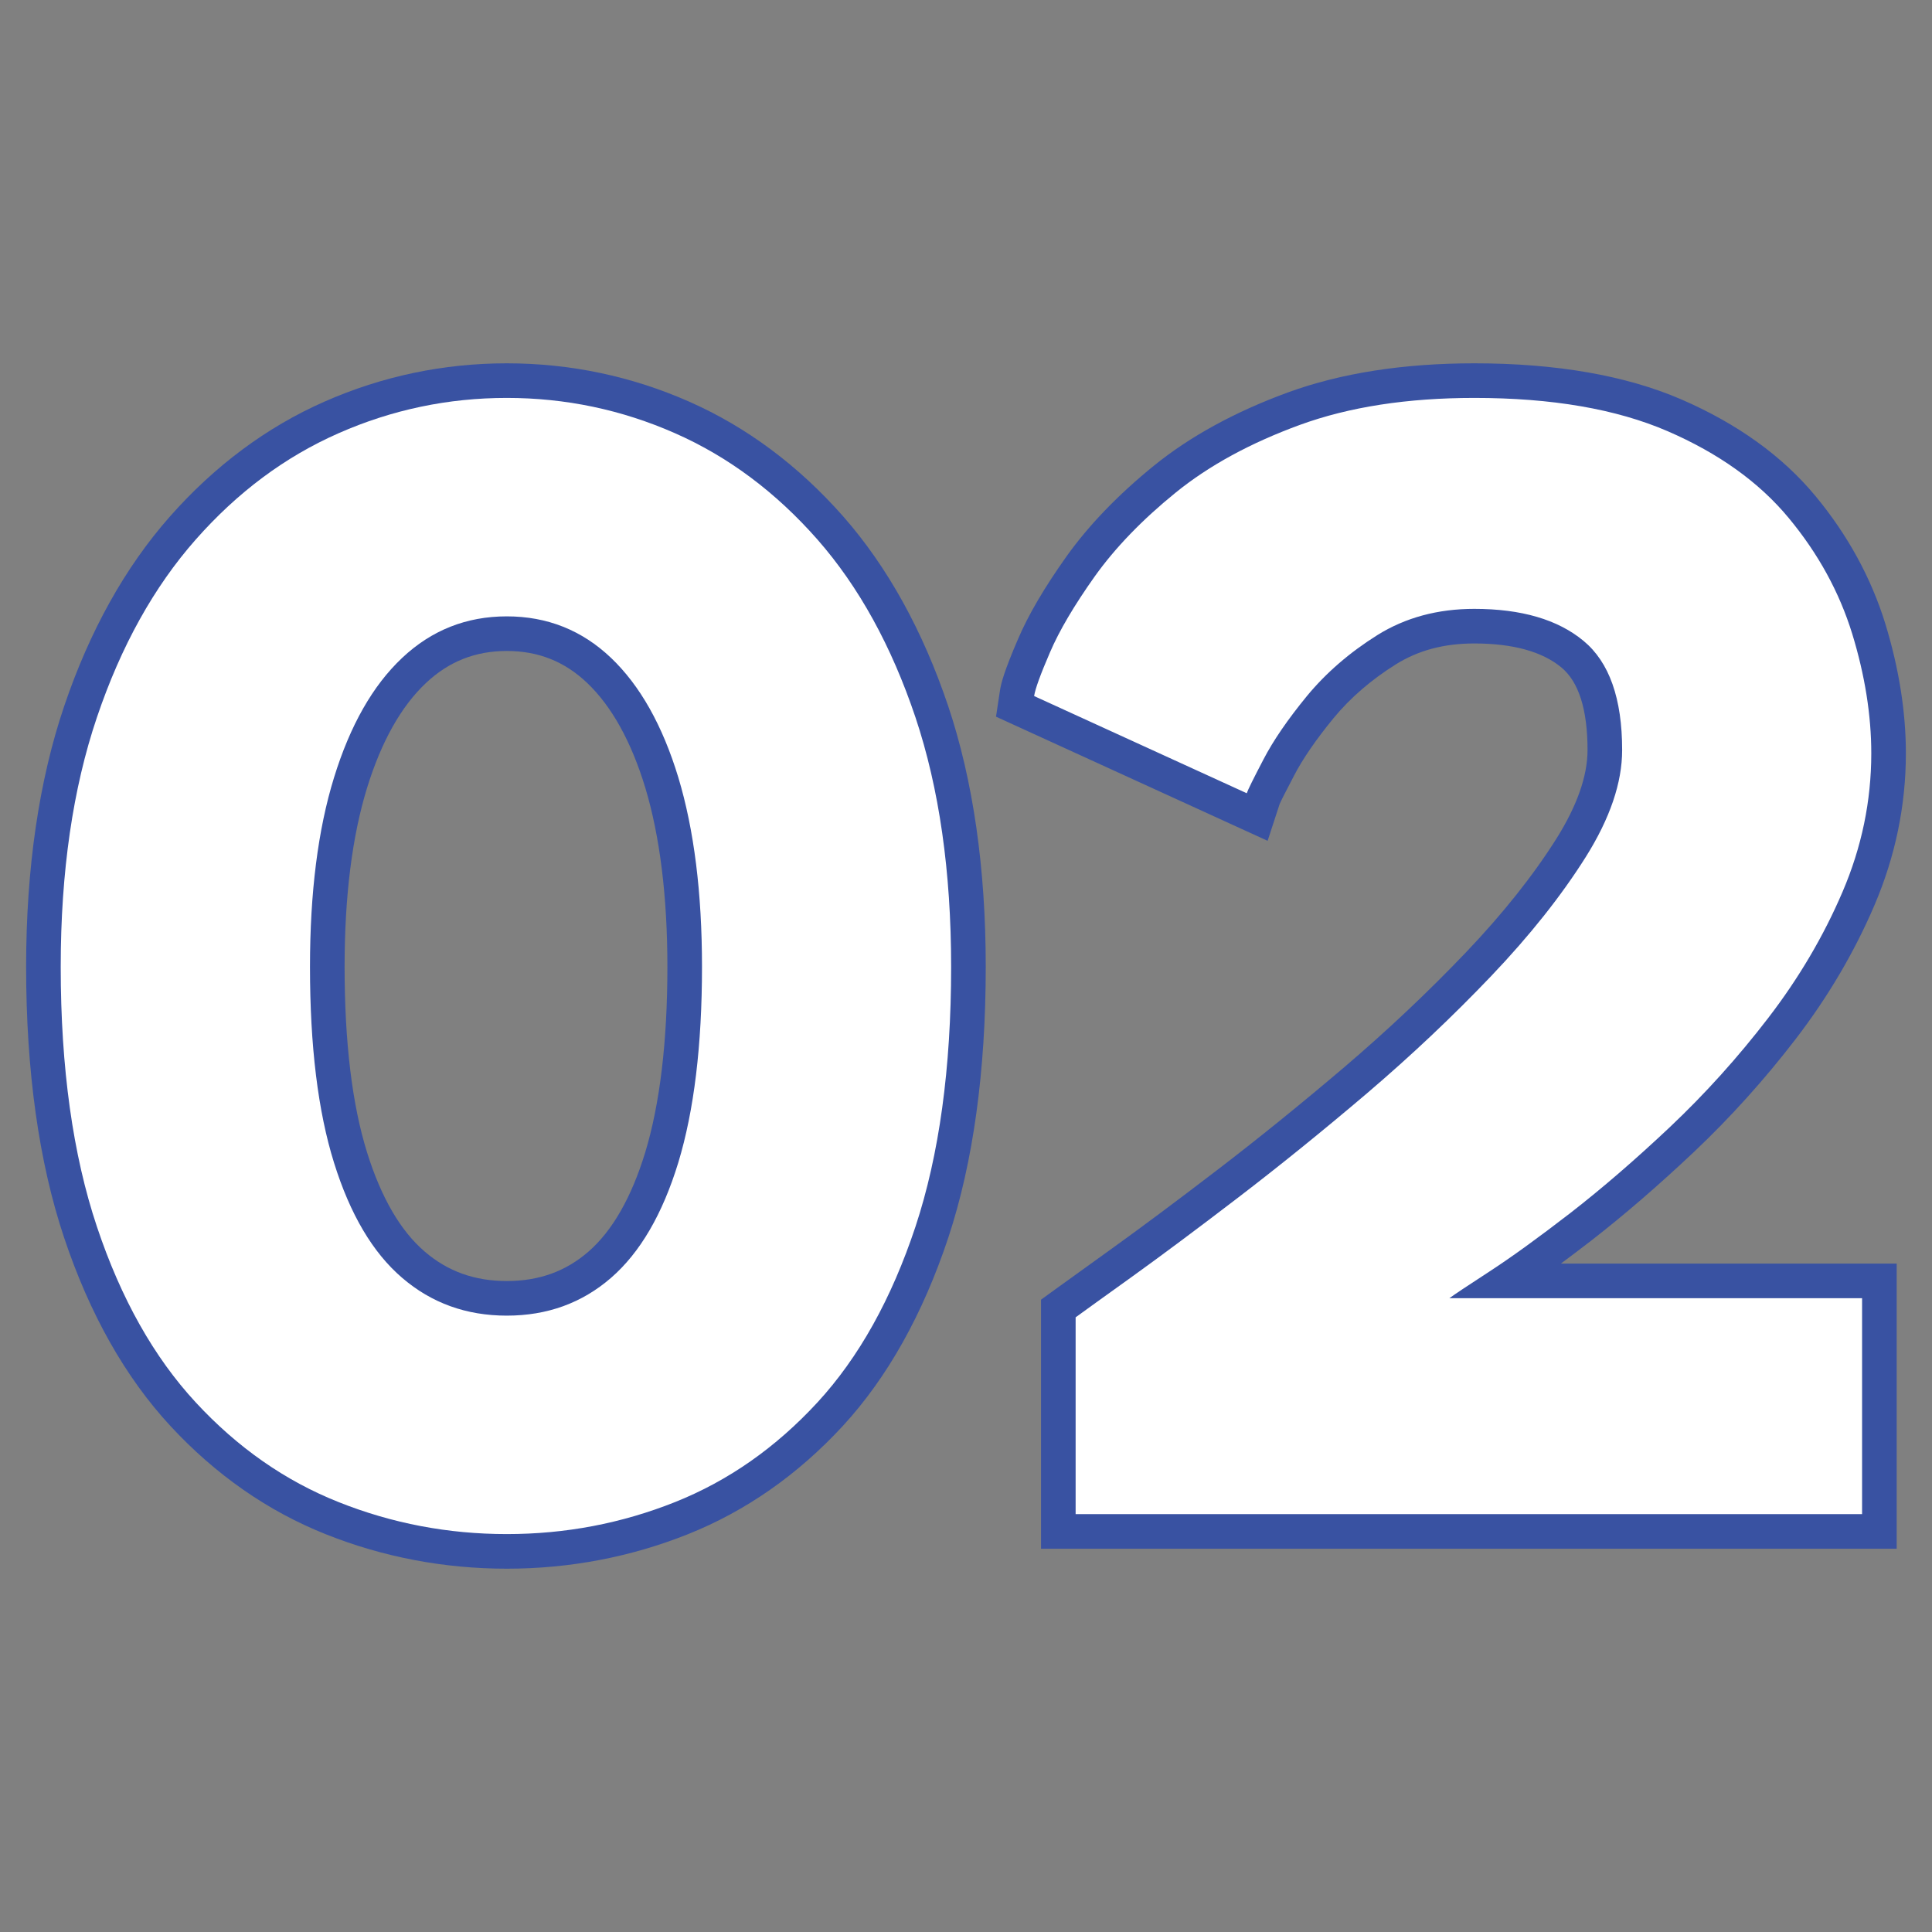
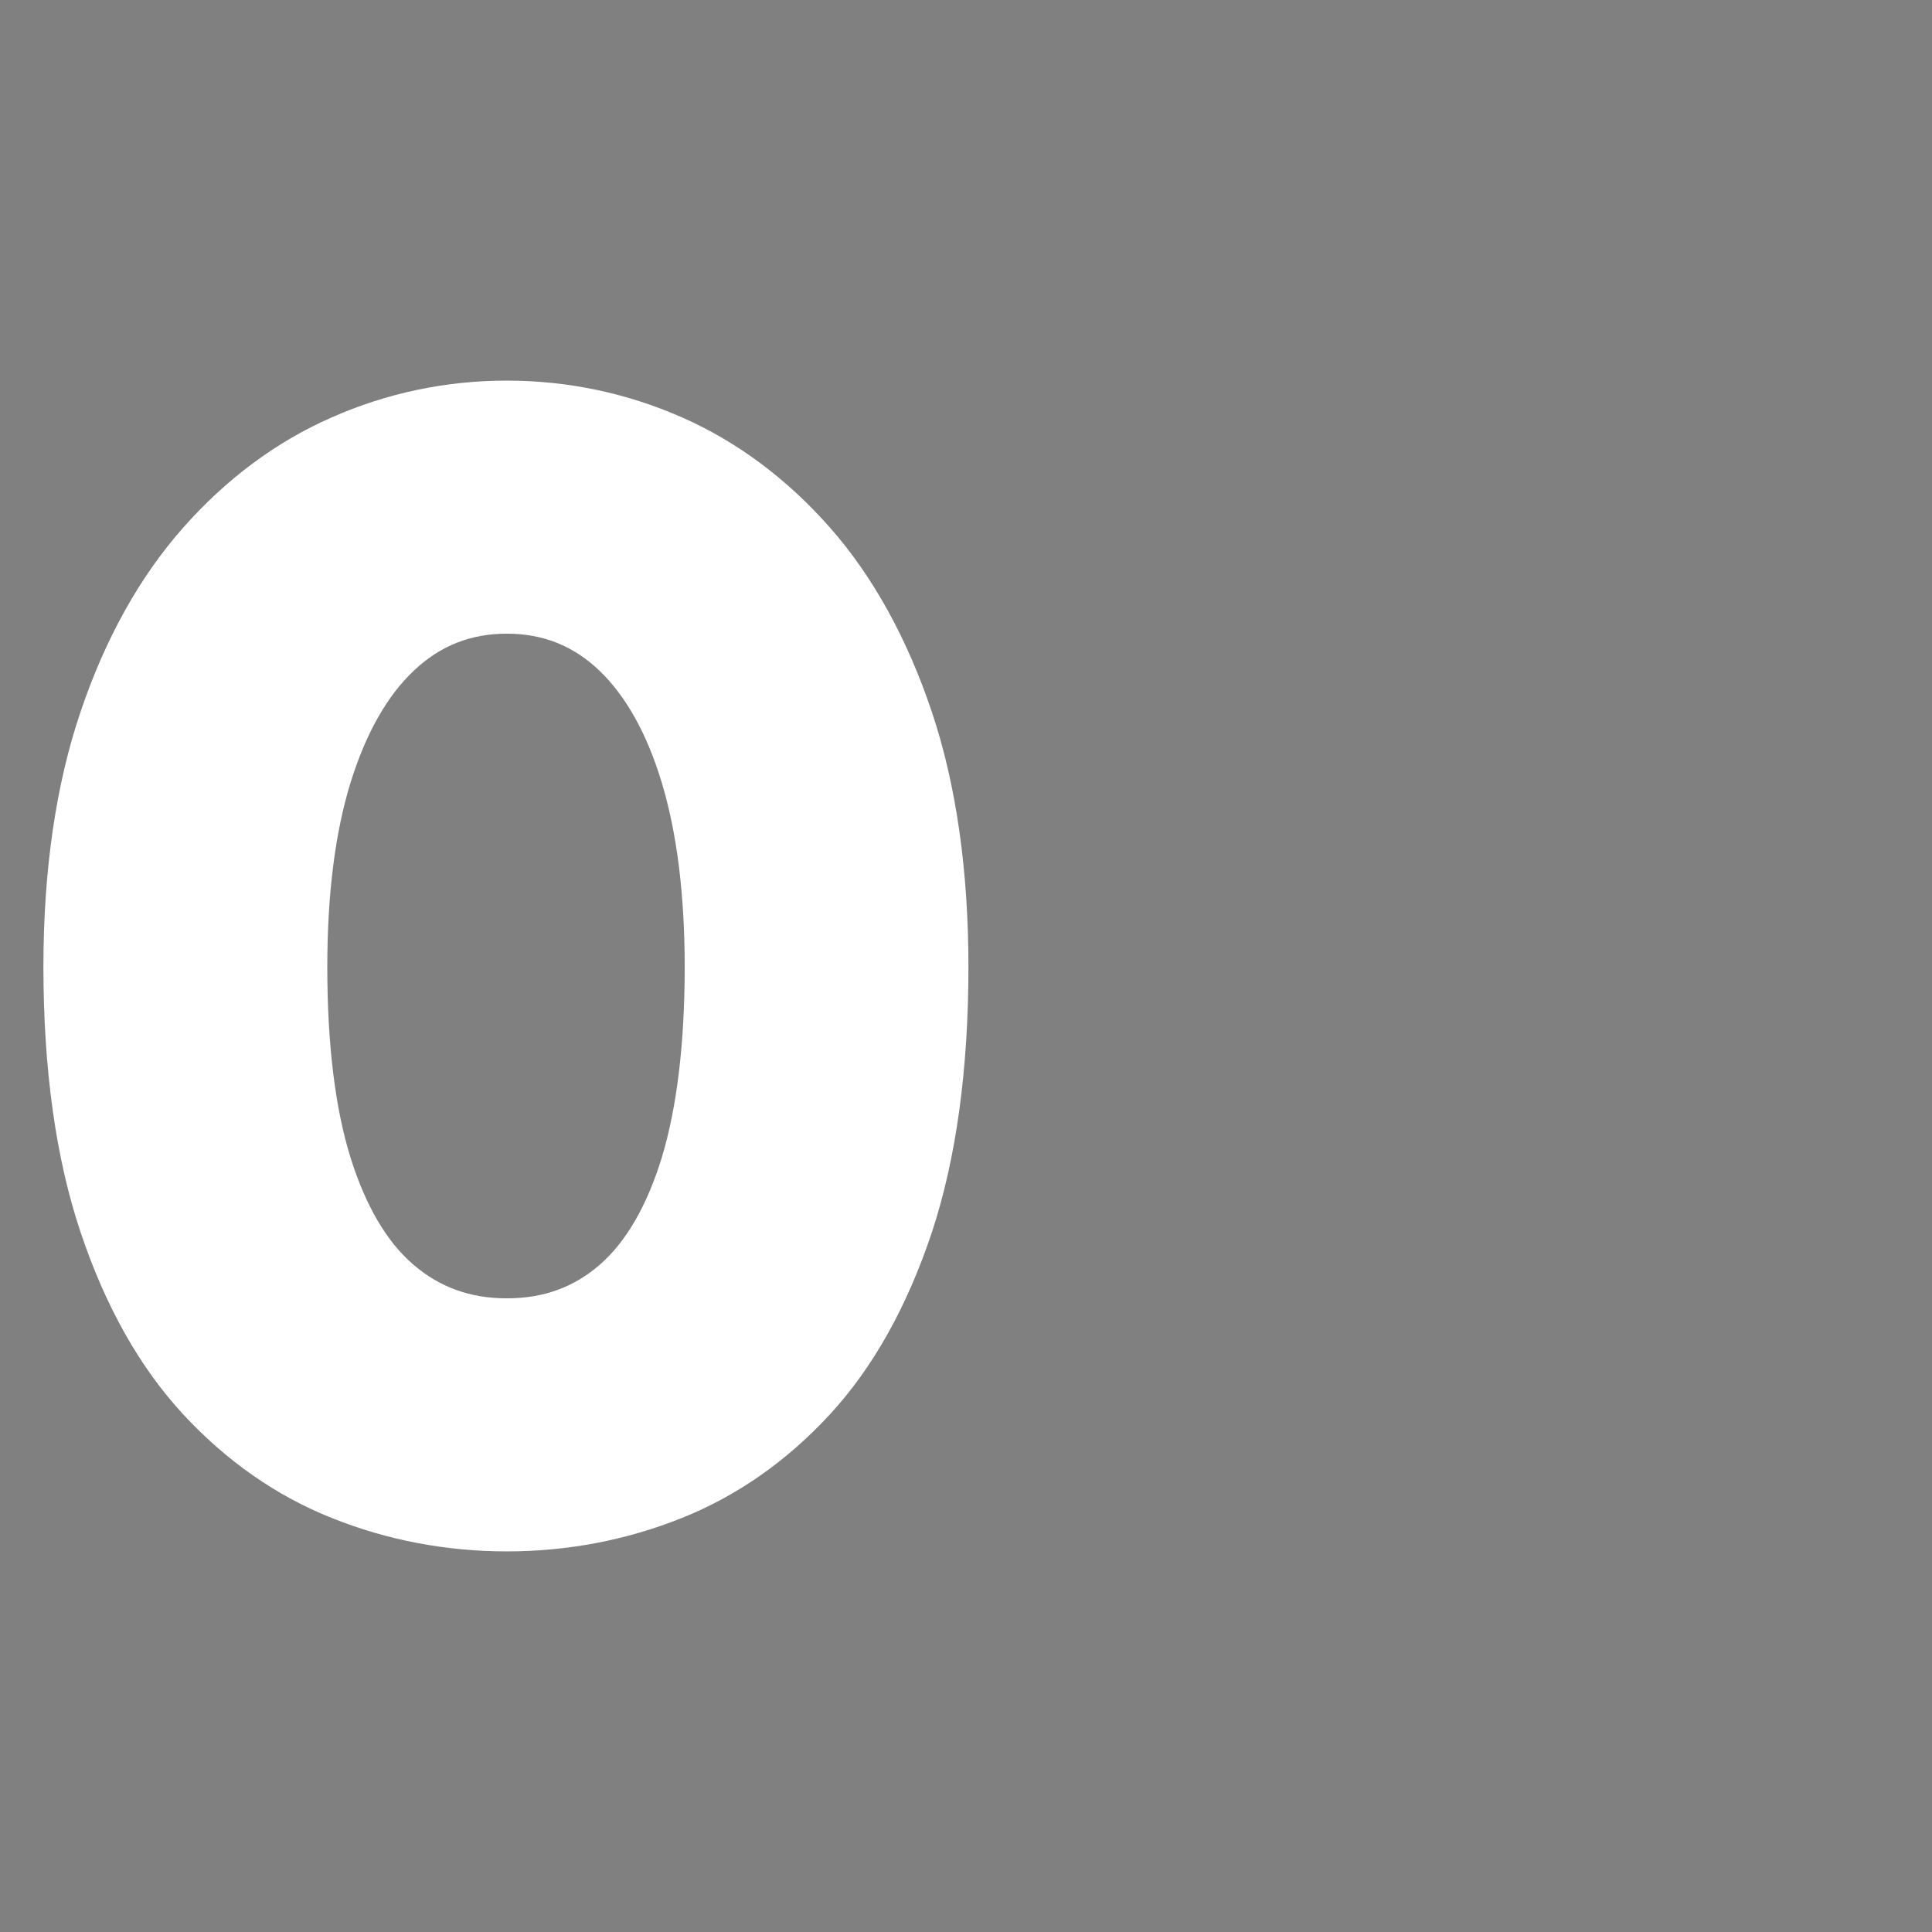
<svg xmlns="http://www.w3.org/2000/svg" id="Ebene_1" data-name="Ebene 1" viewBox="0 0 1080 1080">
  <rect x="0" y="0" width="1080" height="1080" fill="#808080" stroke="none" />
  <defs>
    <style>
      .cls-1 {
        fill: none;
      }

      .cls-2 {
        fill: #fff;
      }

      .cls-3 {
        fill: #3952a2;
      }
    </style>
  </defs>
  <rect class="cls-1" width="1080" height="1080" />
  <g>
    <g>
      <path class="cls-2" d="M283.307,867.233c-33.853,0-66.724-6.234-97.554-18.551-31.133-12.355-59.167-31.926-83.423-58.147-24.181-26.108-43.45-60.338-57.278-101.71-13.828-41.145-20.78-91.055-20.78-148.371,0-53.915,6.952-101.899,20.78-142.591,13.753-40.805,33.022-75.338,57.127-102.655,24.256-27.468,52.215-48.286,83.272-61.887,30.906-13.639,63.852-20.554,97.856-20.554s66.95,6.914,97.932,20.554c30.906,13.602,58.789,34.42,82.97,61.887,23.878,27.203,42.921,61.736,56.673,102.655,13.602,40.578,20.478,88.562,20.478,142.591,0,57.429-6.876,107.34-20.402,148.333-13.828,41.523-32.946,75.716-56.9,101.71-24.181,26.259-52.14,45.83-83.197,58.185-30.83,12.317-63.701,18.551-97.554,18.551ZM283.307,354.224c-20.176,0-37.178,6.725-51.837,20.554-15.113,14.168-26.977,35.251-35.515,62.719-8.614,27.921-12.997,62.568-12.997,102.957,0,43.147,4.383,79.041,12.997,106.697,8.463,26.939,20.251,47.077,35.138,59.809,14.735,12.657,31.813,18.816,52.215,18.816s37.404-6.121,51.913-18.74c14.811-12.846,26.448-33.06,34.76-60.074,8.463-28.034,12.77-63.89,12.77-106.508,0-40.163-4.307-74.809-12.846-103.032-8.237-27.317-20.025-48.399-34.986-62.681-14.508-13.791-31.435-20.516-51.611-20.516Z" />
-       <path class="cls-3" d="M283.307,222.44c32.795,0,64.154,6.574,94.002,19.722,29.848,13.148,56.371,32.984,79.645,59.432,23.198,26.448,41.409,59.583,54.784,99.368,13.299,39.747,19.949,86.257,19.949,139.492,0,56.636-6.65,105.11-19.949,145.311-13.375,40.238-31.586,72.995-54.784,98.196-23.274,25.239-49.797,43.828-79.645,55.729-29.848,11.901-61.207,17.871-94.002,17.871s-64.154-5.97-94.002-17.871c-29.924-11.901-56.522-30.49-79.872-55.729-23.349-25.201-41.787-57.958-55.238-98.196-13.451-40.2-20.251-88.675-20.251-145.311,0-53.235,6.801-99.745,20.251-139.492,13.451-39.785,31.888-72.92,55.238-99.368s49.948-46.283,79.872-59.432c29.848-13.148,61.207-19.722,94.002-19.722M283.307,735.448c22.594,0,42.014-7.028,58.26-21.12,16.246-14.093,28.79-35.591,37.631-64.532,8.765-28.941,13.224-65.363,13.224-109.342,0-41.447-4.458-76.736-13.224-105.828-8.841-29.092-21.385-51.384-37.631-66.875-16.246-15.453-35.667-23.198-58.26-23.198s-42.09,7.745-58.487,23.198c-16.473,15.491-29.092,37.782-38.085,66.875-8.992,29.092-13.451,64.381-13.451,105.828,0,44.281,4.458,80.779,13.451,109.569,8.992,28.79,21.611,50.213,38.085,64.306,16.398,14.093,35.893,21.12,58.487,21.12M283.307,203.095c-35.369,0-69.619,7.188-101.8,21.366-32.28,14.183-61.41,35.827-86.573,64.329-24.988,28.299-44.857,63.956-59.063,105.975-14.116,41.707-21.271,90.725-21.271,145.689,0,58.35,7.15,109.304,21.253,151.45,14.263,42.666,34.245,78.063,59.394,105.205,25.239,27.279,54.482,47.658,86.909,60.556,32.016,12.766,66.053,19.241,101.153,19.241s69.137-6.475,101.167-19.245c32.356-12.903,61.529-33.286,86.701-60.584,24.88-27.024,44.696-62.416,58.922-105.21,13.894-42.005,20.936-92.935,20.936-151.413,0-55.087-7.046-104.086-20.95-145.632-14.178-42.175-33.886-77.827-58.586-105.984-25.106-28.53-54.166-50.184-86.389-64.376-32.181-14.178-66.431-21.366-101.8-21.366h0ZM283.307,716.103c-17.994,0-33.003-5.379-45.877-16.445-13.526-11.571-24.36-30.202-32.228-55.403-8.34-26.707-12.572-61.632-12.572-103.802,0-39.407,4.236-73.09,12.586-100.114,7.982-25.82,19.038-45.499,32.856-58.496,12.818-12.081,27.609-17.947,45.235-17.947,17.588,0,32.285,5.847,44.928,17.871,13.71,13.073,24.634,32.753,32.455,58.482,8.218,27.265,12.388,60.995,12.388,100.203,0,41.683-4.17,76.585-12.393,103.736-7.703,25.215-18.405,43.913-31.794,55.526-12.714,11.028-27.624,16.388-45.584,16.388h0Z" />
    </g>
    <g>
-       <path class="cls-2" d="M591.611,856.087v-124.644l35.591-25.654c16.322-11.75,35.969-26.372,58.94-43.941,22.972-17.569,46.85-36.876,71.635-57.958,24.634-20.969,47.53-42.656,68.839-65.023,20.931-21.914,38.236-43.714,51.611-64.872,12.544-19.949,18.891-38.387,18.891-54.709,0-25.616-6.121-43.676-18.136-53.613-12.468-10.39-30.982-15.642-54.86-15.642-18.513,0-34.986,4.421-48.966,13.148-14.584,9.143-27.128,19.949-37.102,32.077-10.277,12.506-18.06,23.878-23.198,33.815-5.063,9.672-8.01,15.453-8.765,17.418l-3.552,9.861-135.11-61.472,1.058-7.216c.529-3.4,2.116-9.483,9.521-26.788,5.516-12.77,13.979-27.241,26.07-44.205,11.939-16.738,27.732-33.135,47.001-48.815,19.42-15.717,43.752-29.017,72.24-39.407,28.563-10.428,62.416-15.68,100.803-15.68,44.432,0,82.063,6.499,111.836,19.345,29.924,12.959,53.953,30.188,71.409,51.271,17.153,20.742,29.697,43.639,37.253,68.046,7.405,24.03,11.108,47.492,11.108,69.708,0,27.77-5.667,55.049-16.775,81.119-10.881,25.352-25.239,49.797-42.77,72.655-17.153,22.254-35.893,43.11-55.842,61.963-19.722,18.627-38.689,34.949-56.598,48.89-16.095,12.355-29.848,22.443-41.485,30.264h208.332v140.059h-458.98Z" />
-       <path class="cls-3" d="M824.123,222.44c43.374,0,79.343,6.196,107.982,18.551,28.639,12.393,51.233,28.563,67.781,48.55,16.549,19.949,28.337,41.523,35.515,64.759,7.103,23.198,10.655,45.49,10.655,66.837,0,26.637-5.365,52.404-16.02,77.303-10.655,24.936-24.559,48.437-41.561,70.577-17.002,22.14-35.289,42.392-54.784,60.83-19.496,18.4-38.16,34.495-55.918,48.286-17.833,13.753-32.871,24.672-45.263,32.719-12.393,8.048-19.798,12.997-22.292,14.848h230.699v120.715h-439.635v-110.022c4.685-3.4,15.188-10.995,31.586-22.745,16.398-11.788,36.12-26.485,59.167-44.13,23.047-17.644,47.077-37.064,72.013-58.26,24.861-21.196,48.059-43.11,69.595-65.703,21.536-22.594,39.067-44.696,52.744-66.384,13.602-21.649,20.402-41.636,20.402-59.885,0-28.79-7.179-49.117-21.611-61.056-14.357-11.901-34.76-17.871-61.056-17.871-20.402,0-38.462,4.874-54.104,14.622-15.566,9.748-28.715,21.12-39.445,34.117-10.655,12.997-18.816,24.861-24.332,35.515-5.592,10.692-8.69,16.964-9.294,18.816l-118.863-54.331c.605-4.005,3.552-12.128,8.841-24.37,5.214-12.204,13.602-26.372,25.012-42.467,11.486-16.095,26.599-31.737,45.263-46.888,18.74-15.188,41.863-27.77,69.444-37.858,27.581-10.05,60.074-15.075,97.478-15.075M824.123,203.095c-39.497,0-74.521,5.464-104.1,16.246-29.527,10.796-54.751,24.592-75.003,41.003-19.977,16.213-36.399,33.263-48.829,50.68-12.473,17.588-21.309,32.653-27.057,46.104-7.835,18.136-9.545,24.88-10.178,29.078l-2.177,14.423,13.262,6.059,118.863,54.331,19.708,9.006,6.725-20.596c.699-1.672,3.481-7.122,8.048-15.854,4.855-9.384,12.298-20.199,22.15-32.214,9.313-11.283,21.021-21.39,34.75-29.985,12.591-7.849,26.944-11.675,43.837-11.675,21.578,0,37.967,4.515,48.711,13.417,9.701,8.029,14.612,23.553,14.612,46.165,0,14.49-5.866,31.175-17.437,49.594-12.969,20.558-29.919,41.872-50.369,63.328-21.04,22.07-43.964,43.714-68.145,64.329-24.648,20.95-48.418,40.167-71.22,57.623-22.863,17.503-42.43,32.087-58.7,43.78l-31.657,22.797-7.982,5.795v139.228h478.324v-159.404h-187.712c5.379-3.991,11.056-8.293,17.035-12.903,18.357-14.258,37.645-30.911,57.382-49.537,20.322-19.217,39.445-40.451,56.853-63.115,18.046-23.505,32.852-48.654,44.007-74.762,11.661-27.25,17.574-55.819,17.574-84.902,0-23.179-3.868-47.573-11.505-72.5-7.934-25.692-21.092-49.712-39.119-71.446-18.409-22.23-43.643-40.389-74.988-53.953-30.991-13.37-69.897-20.143-115.666-20.143h0Z" />
-     </g>
+       </g>
  </g>
</svg>